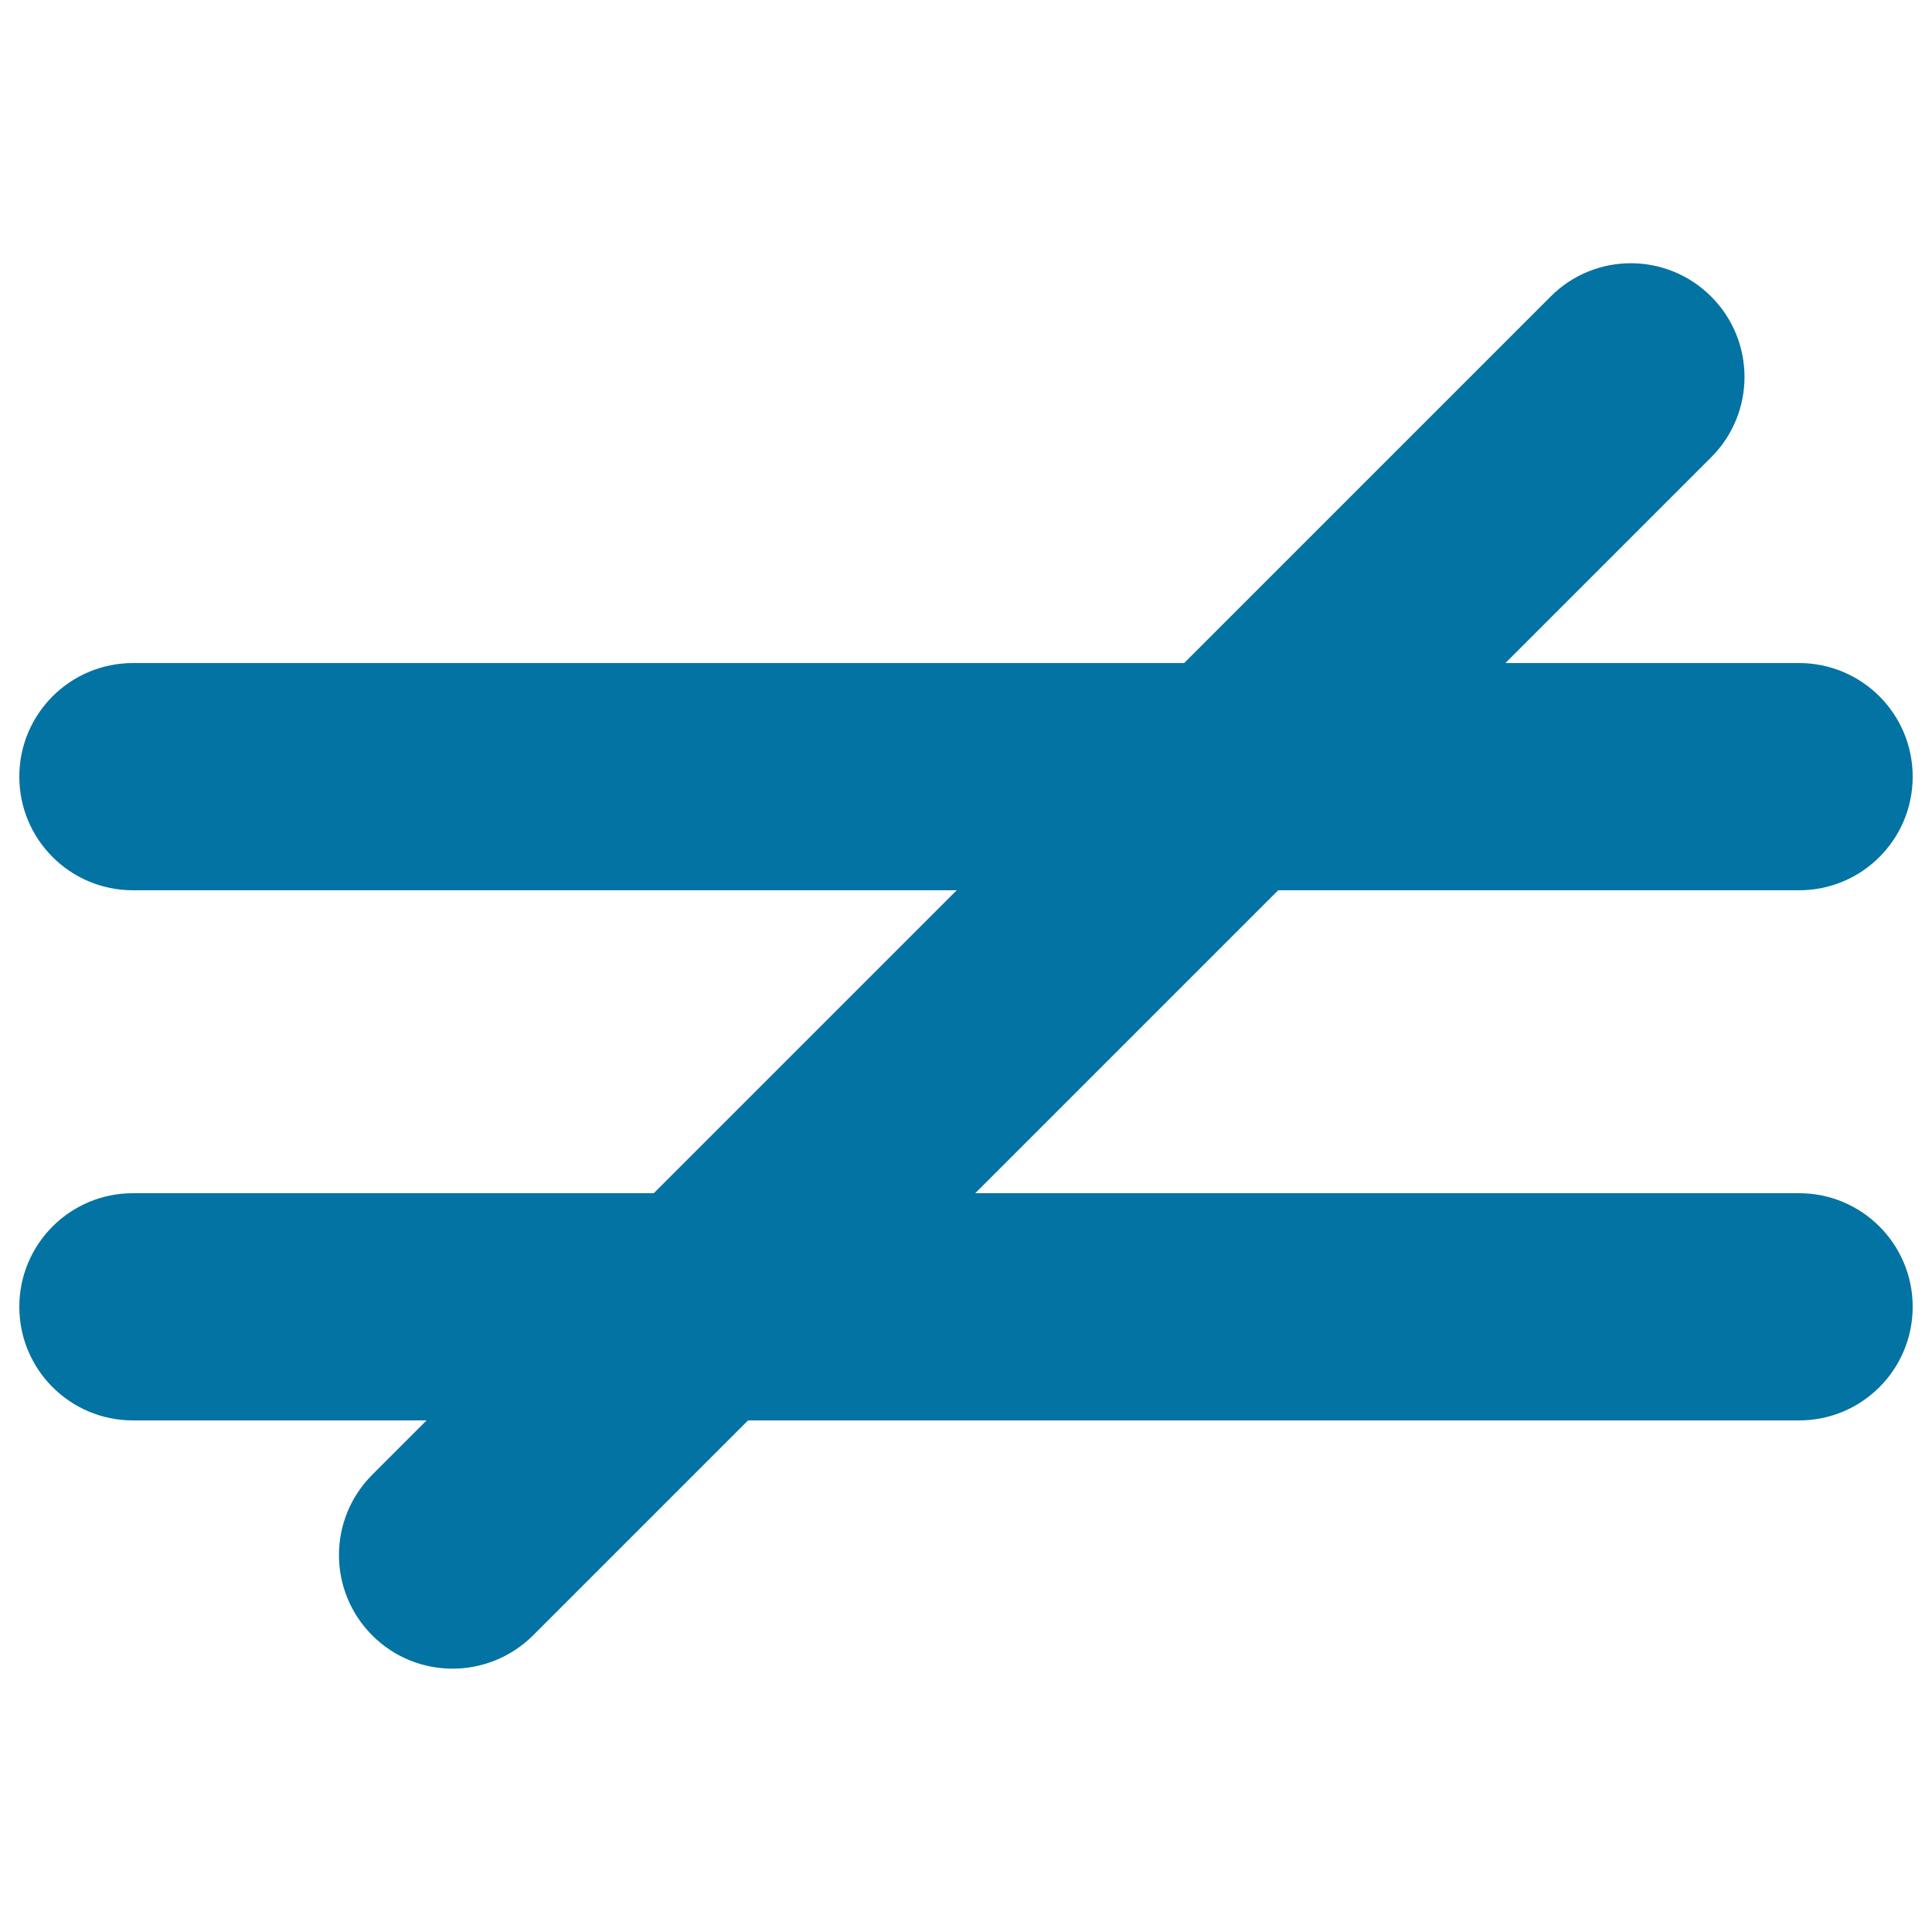
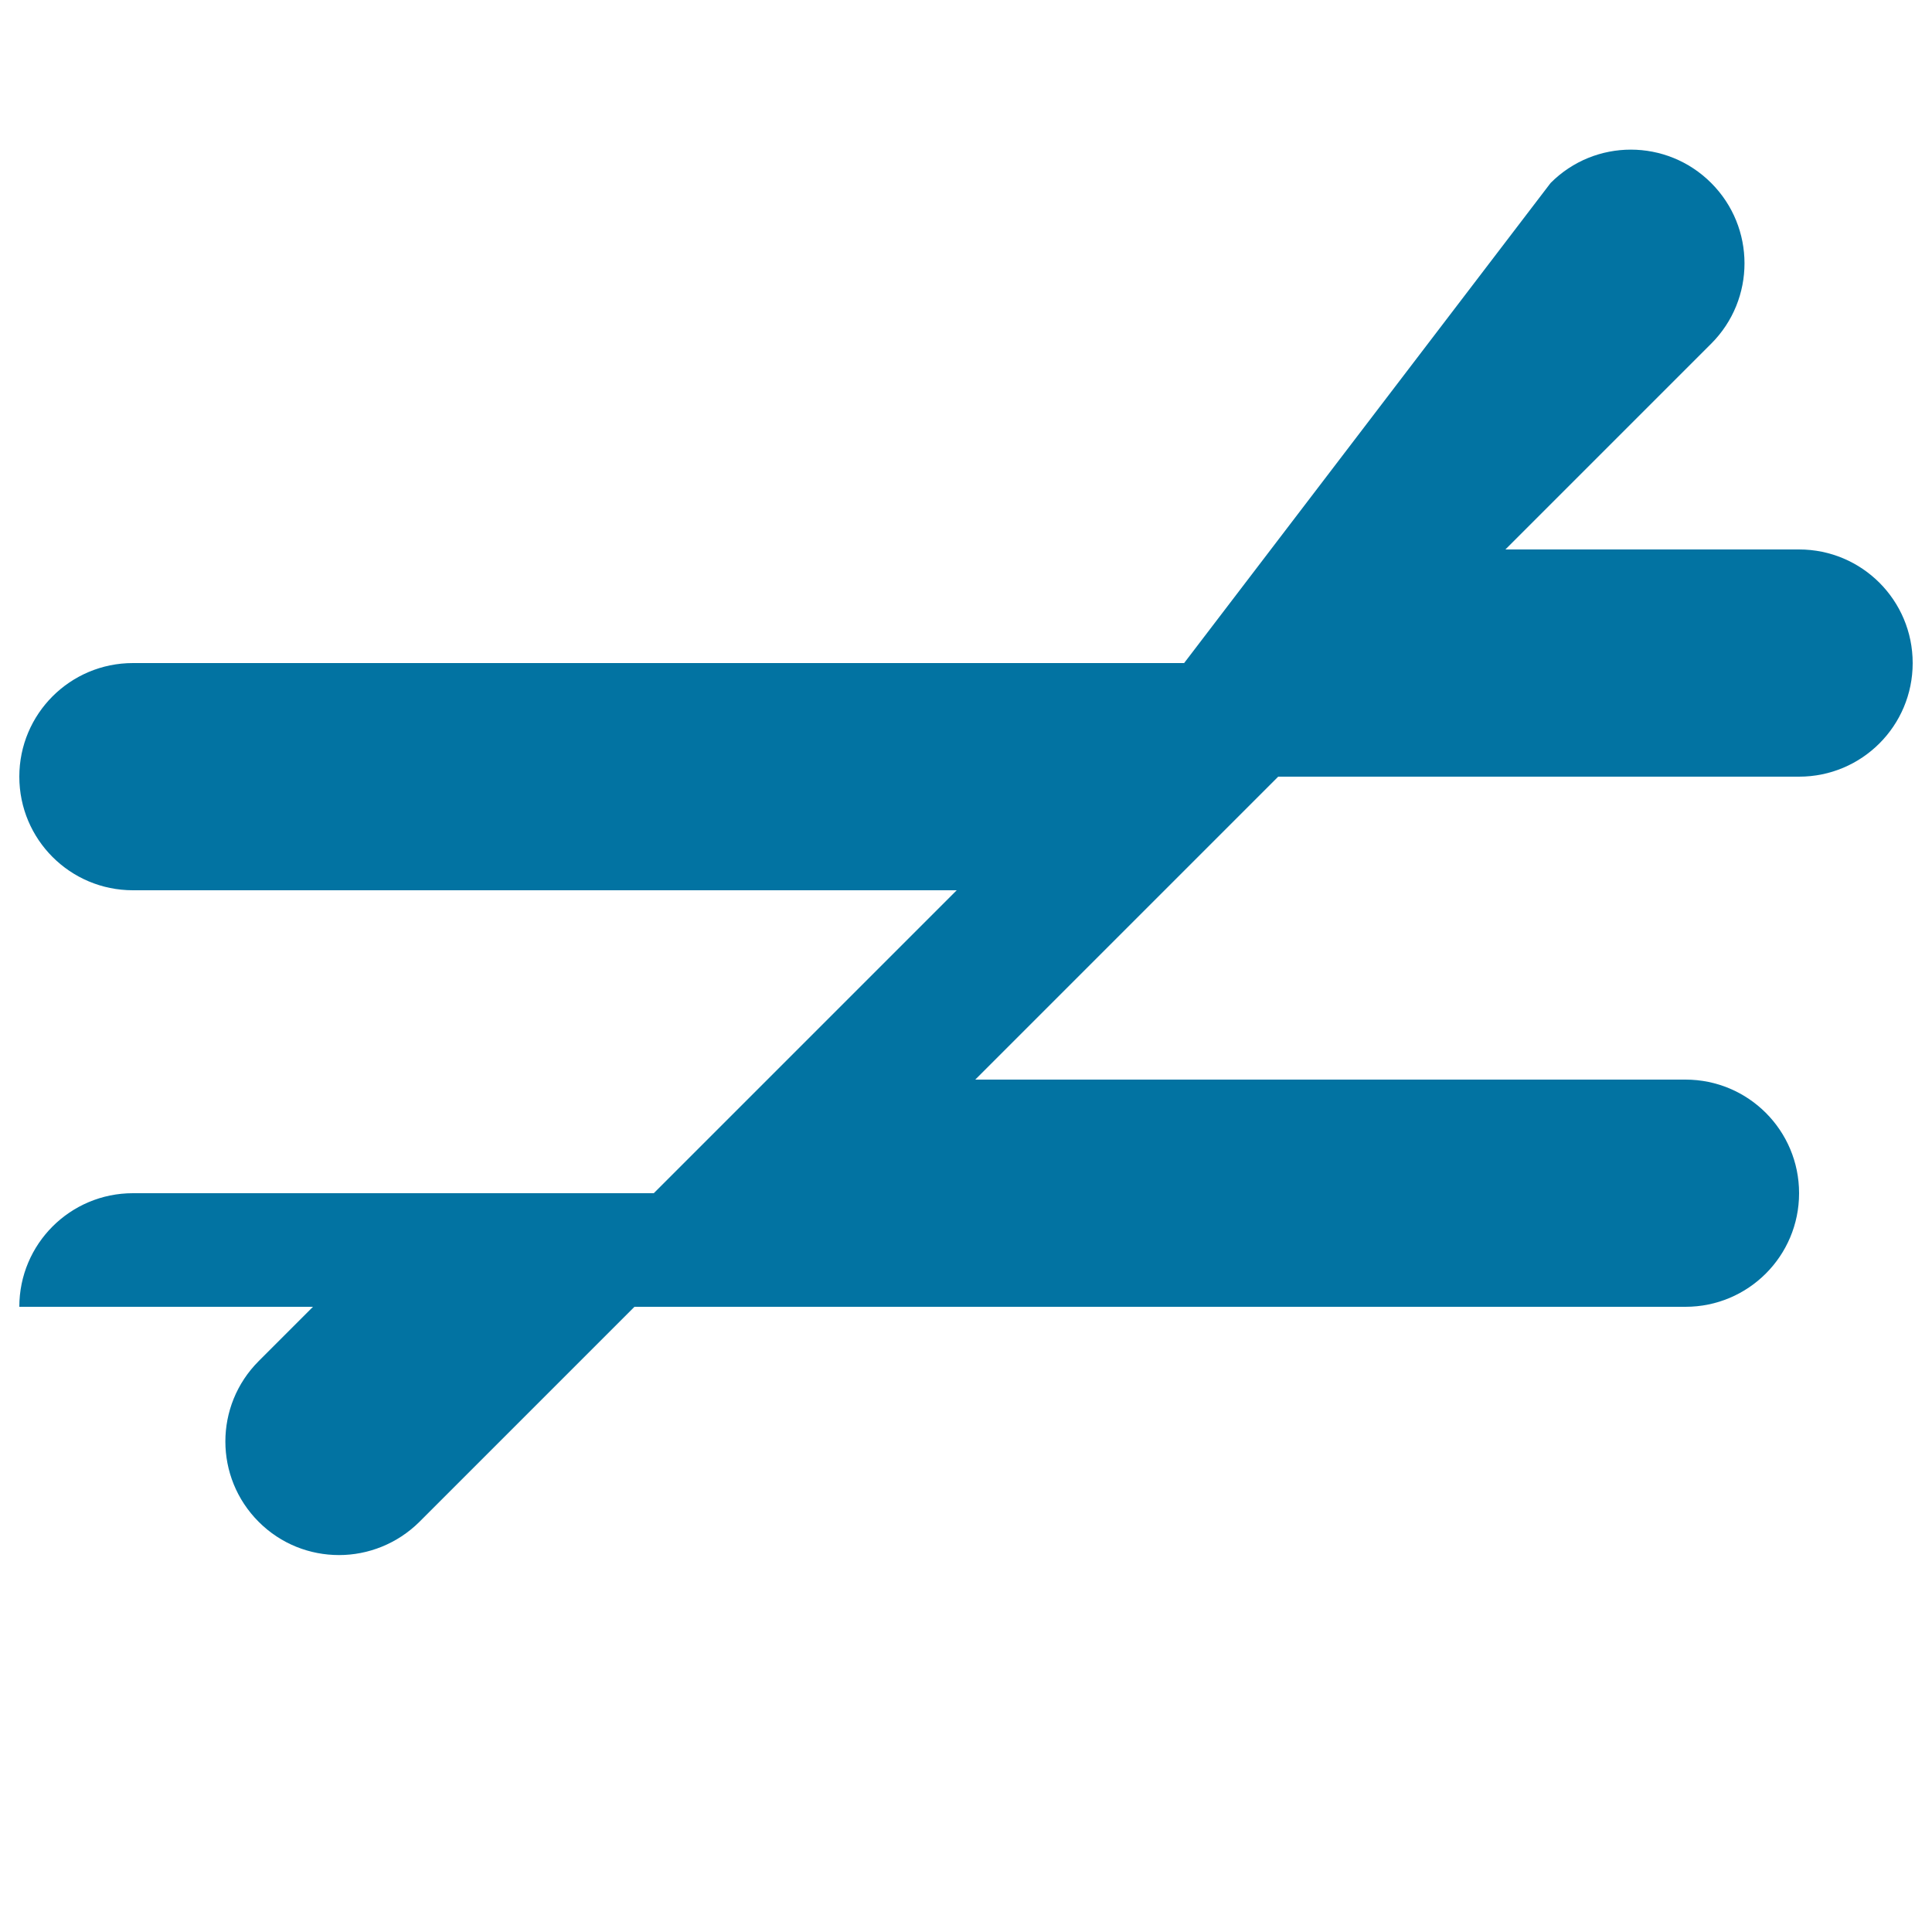
<svg xmlns="http://www.w3.org/2000/svg" viewBox="0 0 1000 1000" style="fill:#0273a2">
  <title>Is Not Equal To Mathematical Symbol SVG icon</title>
  <g>
    <g>
-       <path d="M68.8,617.6c-32.5,0-58.8,26.3-58.8,58.8c0,32.5,26.3,58.8,58.8,58.8h152l-28.1,28.1c-23,23-23,60.2,0,83.2c11.5,11.5,26.5,17.2,41.6,17.2c15,0,30.1-5.8,41.6-17.2l111.3-111.3h544c32.5,0,58.8-26.3,58.8-58.8c0-32.5-26.3-58.8-58.8-58.8H504.8l156.8-156.8h269.6c32.5,0,58.8-26.3,58.8-58.8c0-32.5-26.3-58.8-58.8-58.8h-152l106.5-106.5c23-23,23-60.2,0-83.2c-23-23-60.2-23-83.1,0L612.9,343.2H68.8C36.3,343.2,10,369.5,10,402c0,32.5,26.3,58.8,58.8,58.8h426.4L338.4,617.6H68.8z" />
+       <path d="M68.8,617.6c-32.5,0-58.8,26.3-58.8,58.8h152l-28.1,28.1c-23,23-23,60.2,0,83.2c11.5,11.5,26.5,17.2,41.6,17.2c15,0,30.1-5.8,41.6-17.2l111.3-111.3h544c32.5,0,58.8-26.3,58.8-58.8c0-32.5-26.3-58.8-58.8-58.8H504.8l156.8-156.8h269.6c32.5,0,58.8-26.3,58.8-58.8c0-32.5-26.3-58.8-58.8-58.8h-152l106.5-106.5c23-23,23-60.2,0-83.2c-23-23-60.2-23-83.1,0L612.9,343.2H68.8C36.3,343.2,10,369.5,10,402c0,32.5,26.3,58.8,58.8,58.8h426.4L338.4,617.6H68.8z" />
    </g>
  </g>
</svg>